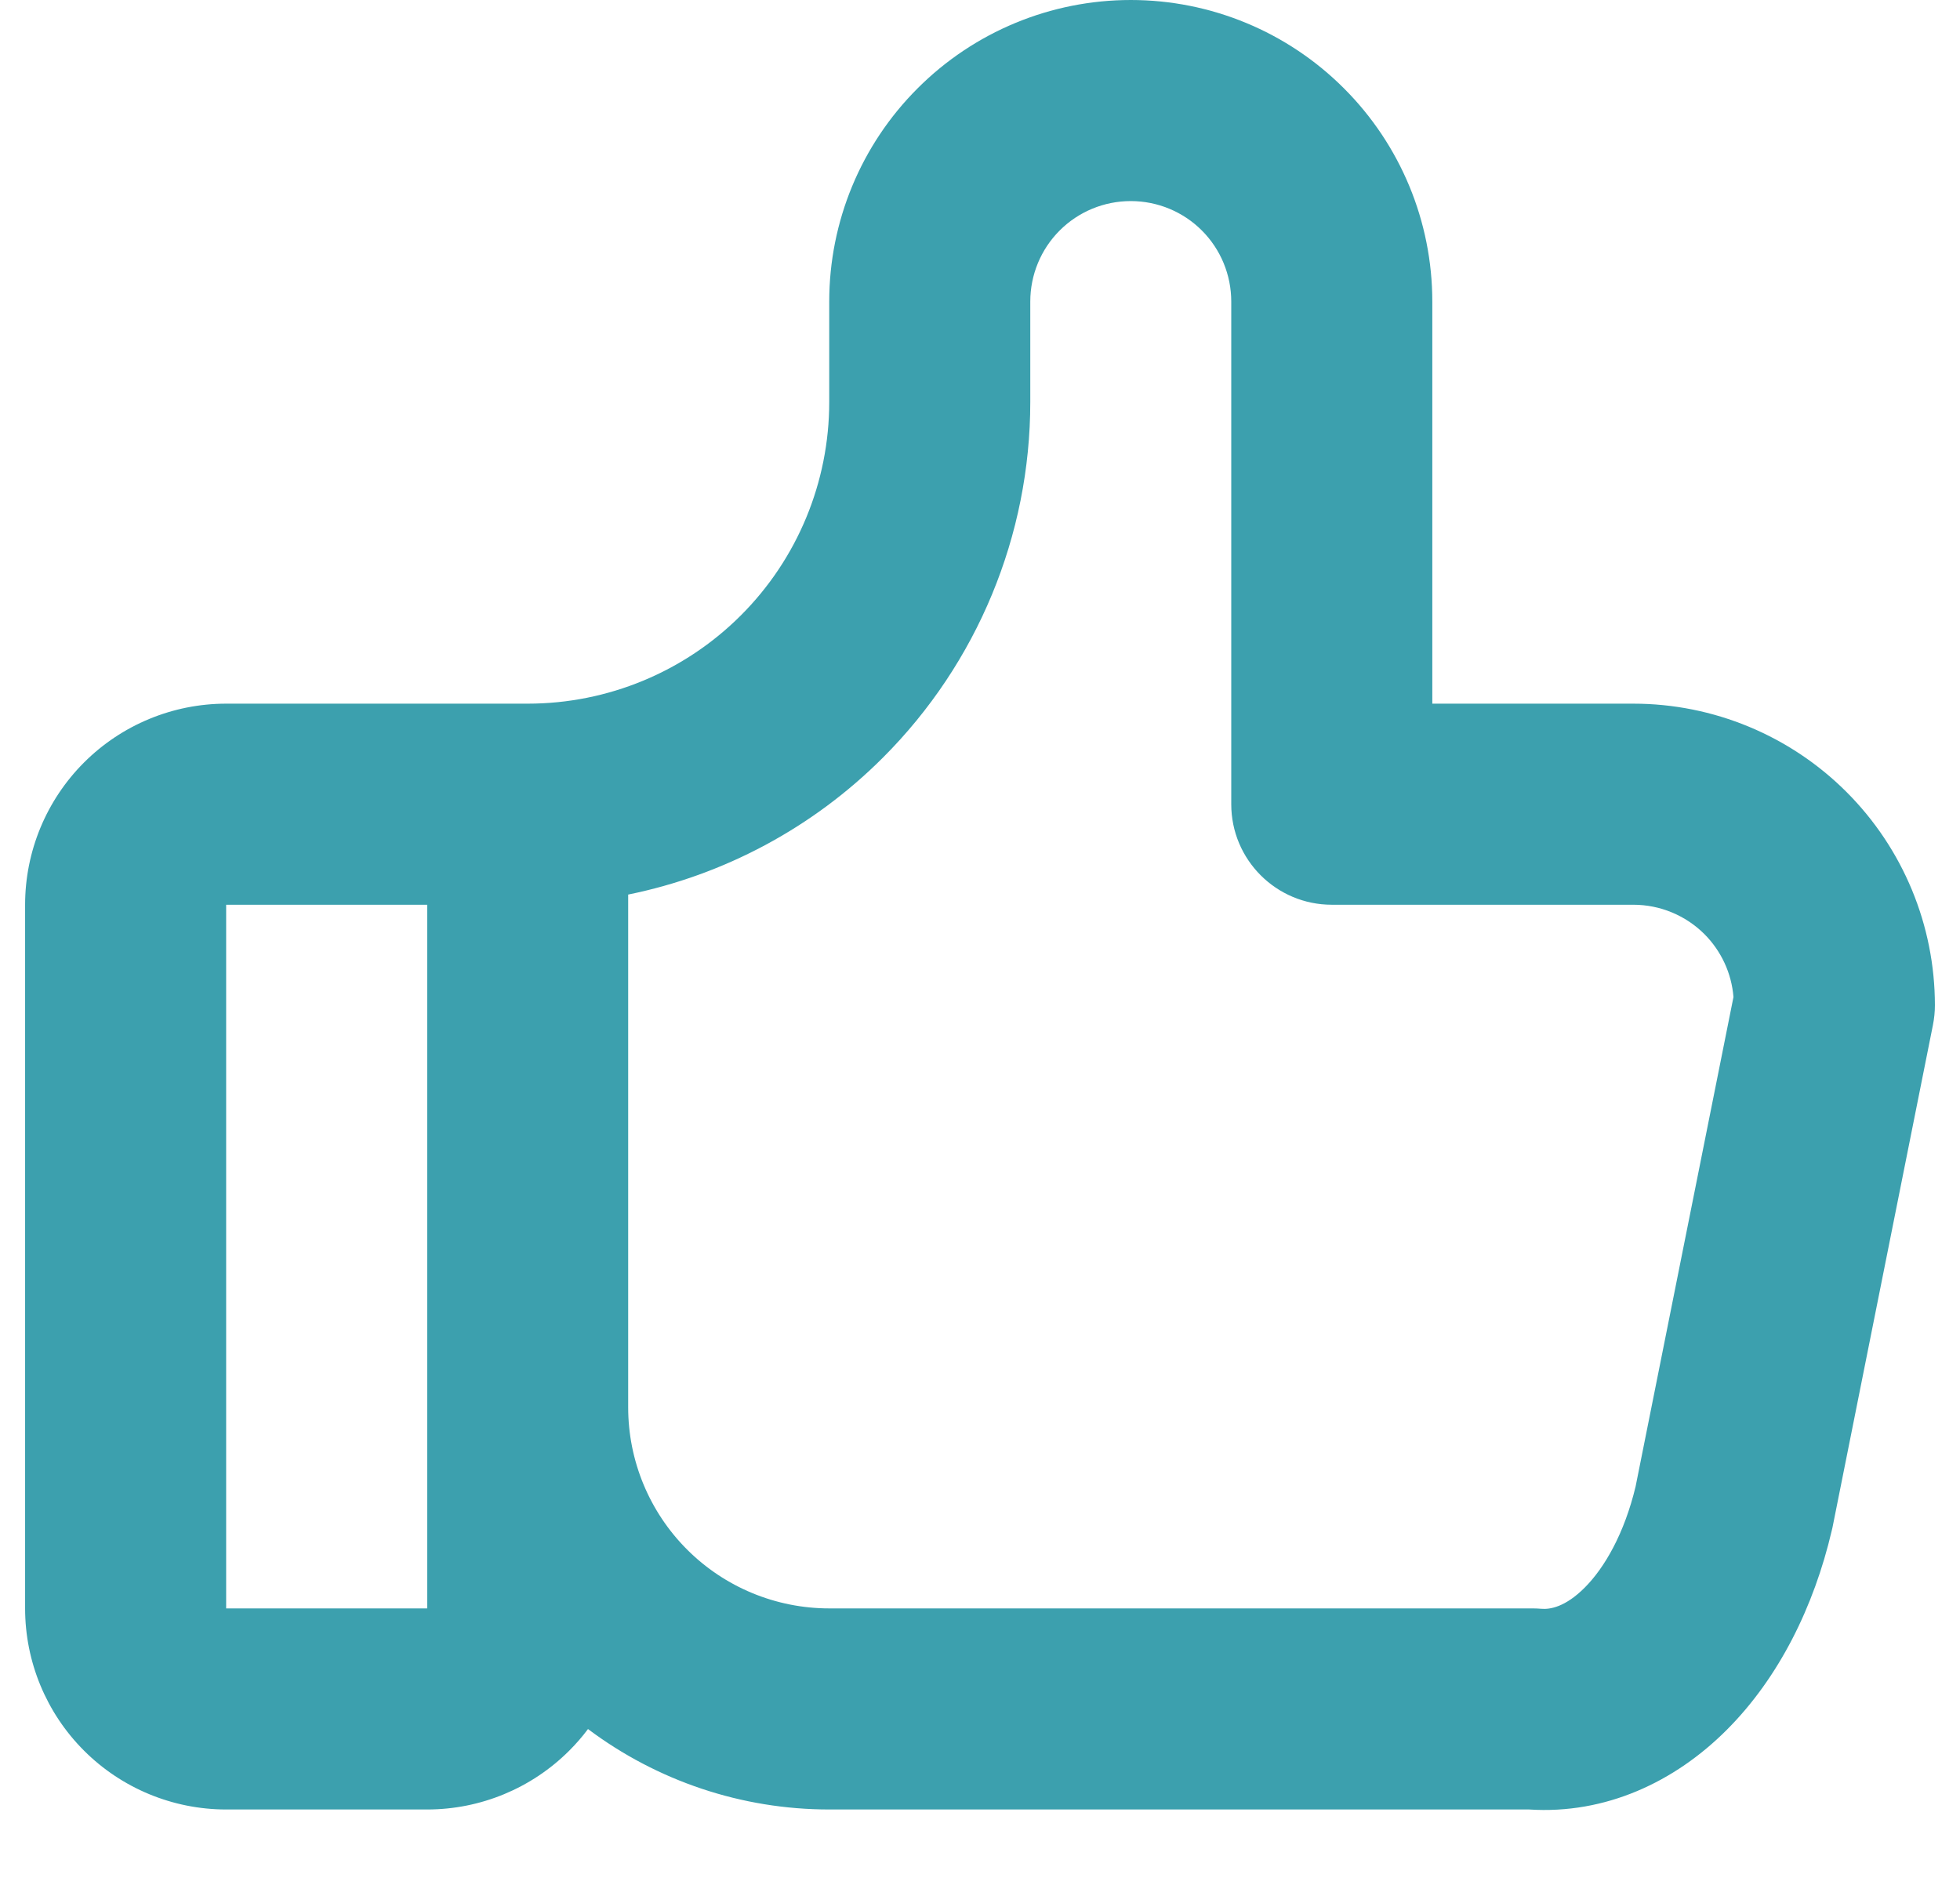
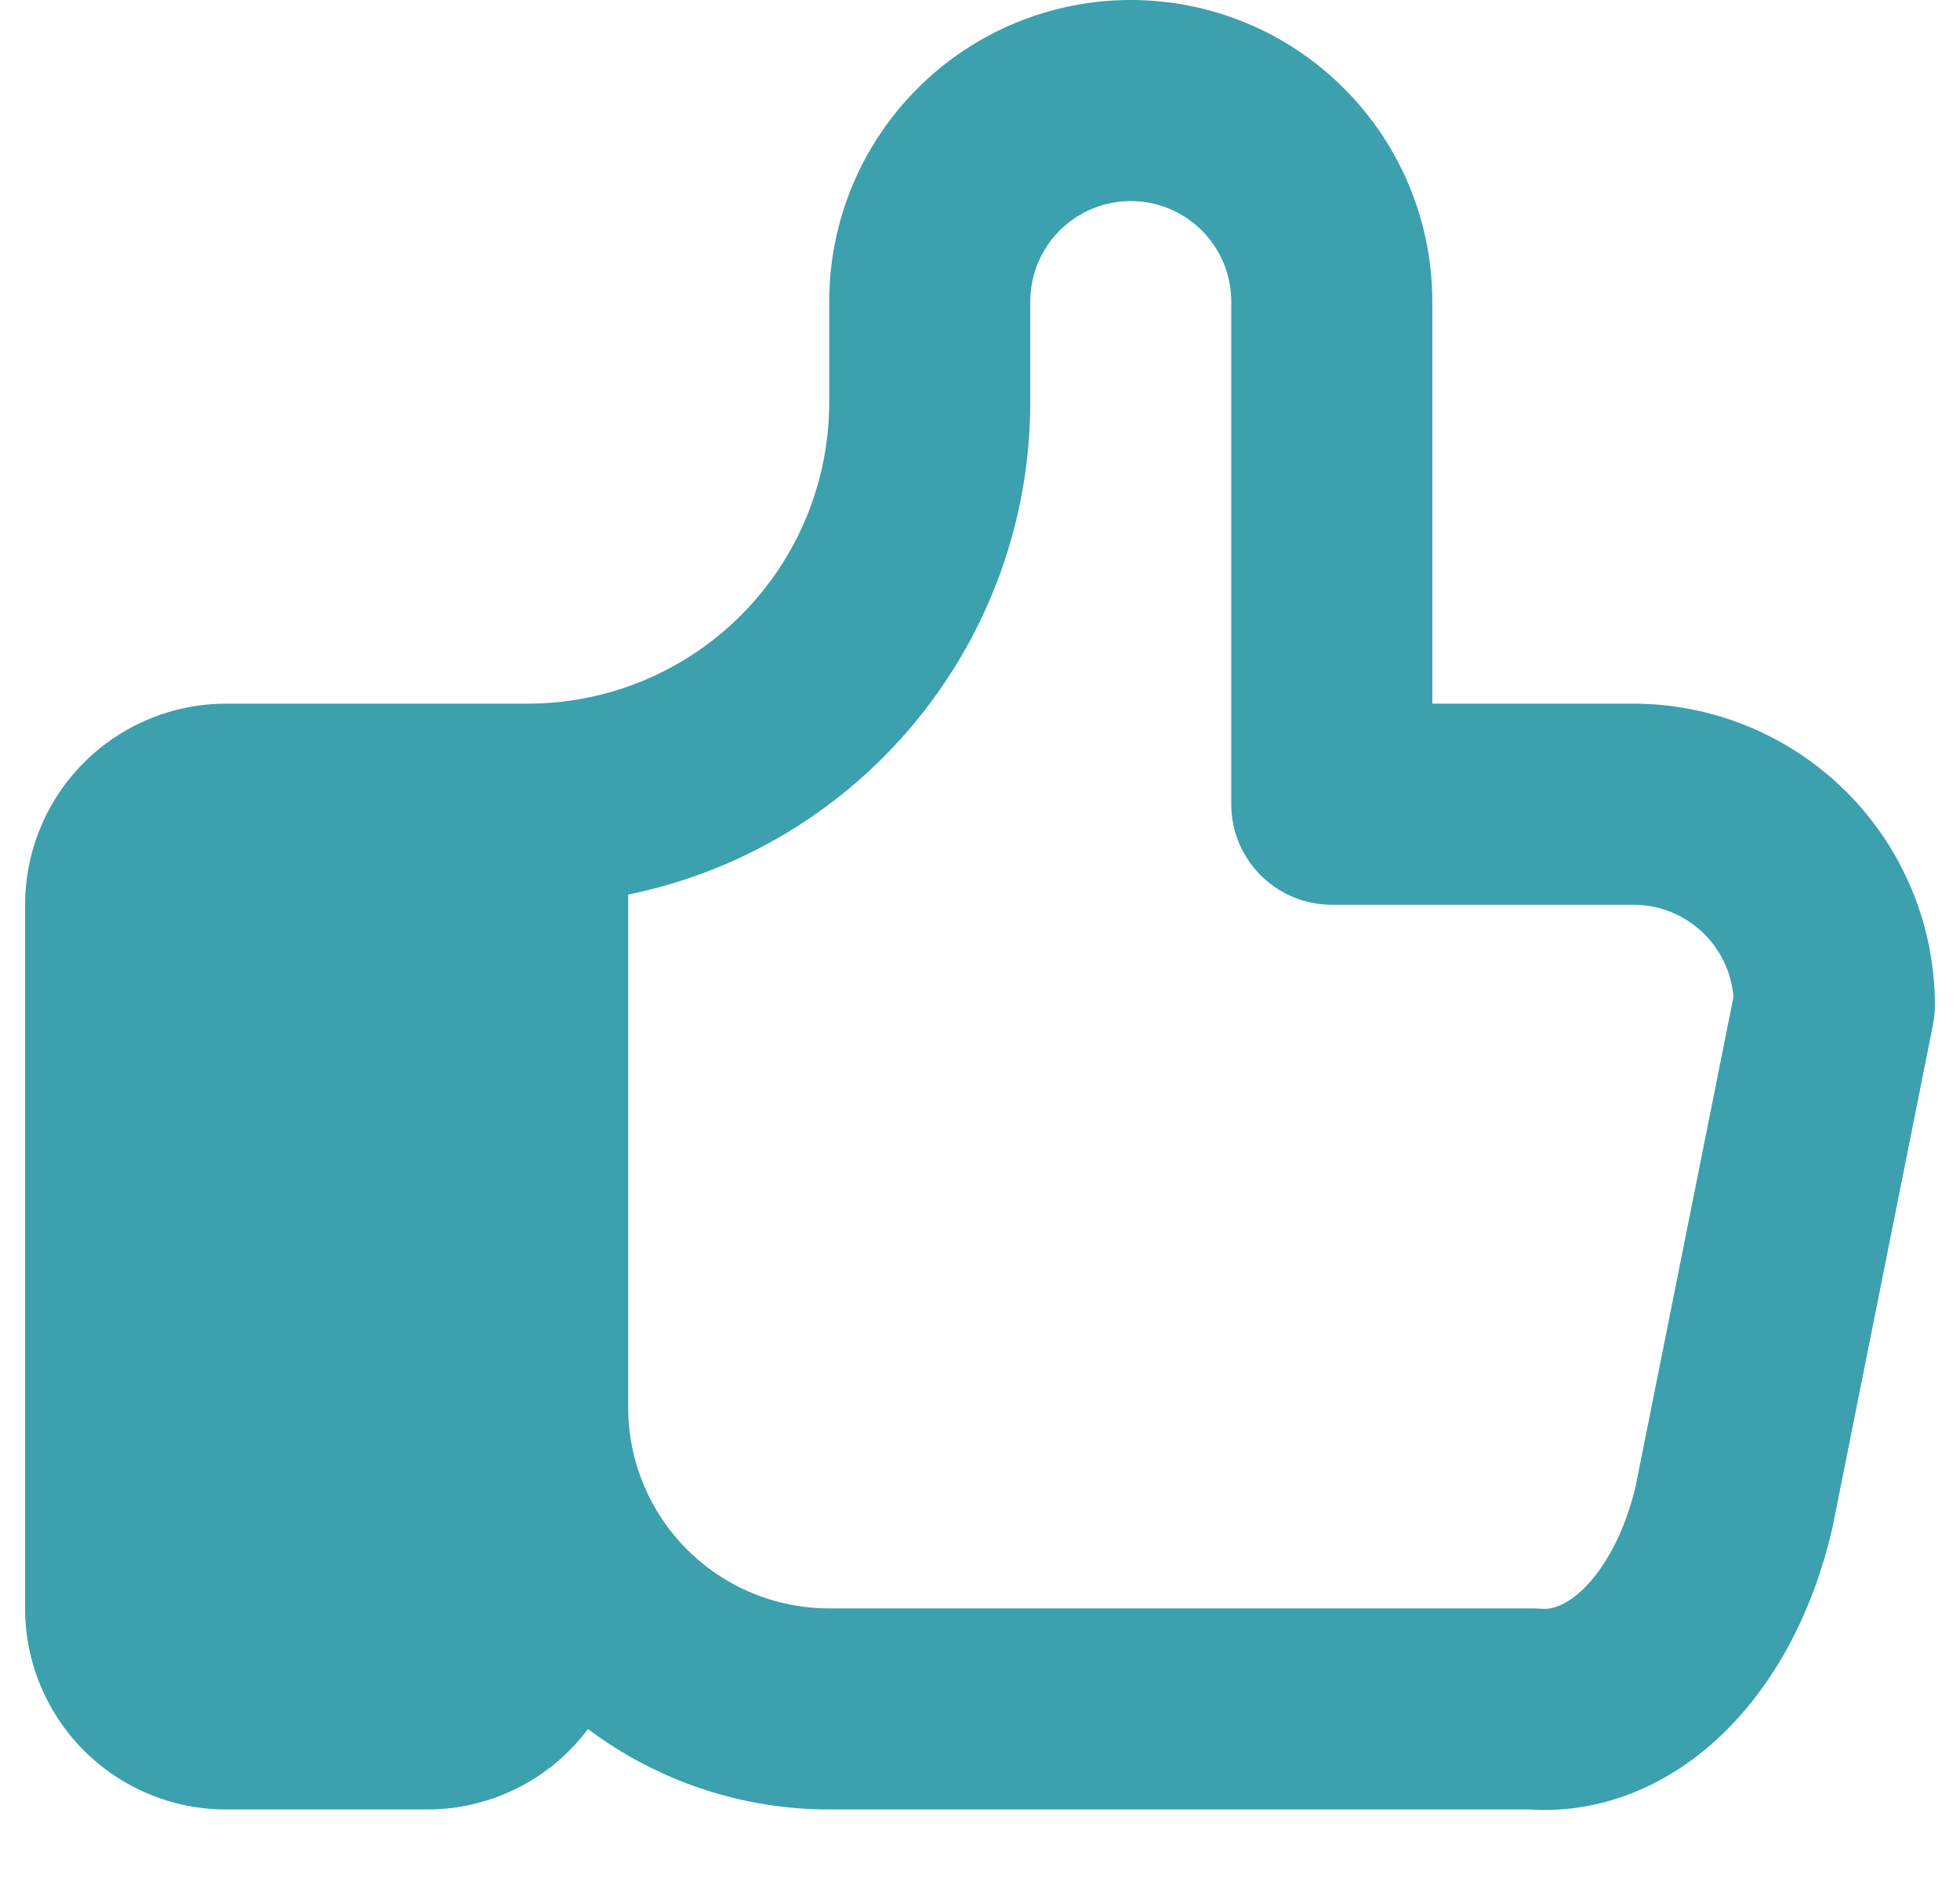
<svg xmlns="http://www.w3.org/2000/svg" width="26" height="25" viewBox="0 0 26 25" fill="none">
-   <path fill-rule="evenodd" clip-rule="evenodd" d="M15 2.667C14.646 2.667 14.307 2.807 14.057 3.057C13.807 3.307 13.667 3.646 13.667 4V5.333C13.667 7.101 12.964 8.797 11.714 10.047C10.783 10.979 9.605 11.606 8.333 11.865V18.667C8.333 19.374 8.614 20.052 9.114 20.552C9.614 21.052 10.293 21.333 11 21.333H20.333C20.371 21.333 20.409 21.335 20.446 21.338C20.562 21.348 20.764 21.315 21.021 21.058C21.286 20.793 21.548 20.338 21.697 19.715L22.995 13.224C22.97 12.91 22.834 12.615 22.61 12.39C22.359 12.14 22.02 12 21.667 12H17.667C16.93 12 16.333 11.403 16.333 10.667V4C16.333 3.646 16.193 3.307 15.943 3.057C15.693 2.807 15.354 2.667 15 2.667ZM7.8 22.933C7.725 23.034 7.642 23.129 7.552 23.219C7.052 23.719 6.374 24 5.667 24H3C2.293 24 1.614 23.719 1.114 23.219C0.614 22.719 0.333 22.041 0.333 21.333V12C0.333 11.293 0.614 10.614 1.114 10.114C1.614 9.614 2.293 9.333 3 9.333H7C8.061 9.333 9.078 8.912 9.828 8.162C10.579 7.412 11 6.394 11 5.333V4C11 2.939 11.421 1.922 12.172 1.172C12.922 0.421 13.939 0 15 0C16.061 0 17.078 0.421 17.828 1.172C18.579 1.922 19 2.939 19 4V9.333H21.667C22.727 9.333 23.745 9.755 24.495 10.505C25.245 11.255 25.667 12.273 25.667 13.333C25.667 13.421 25.658 13.509 25.641 13.595L24.308 20.262C24.305 20.276 24.302 20.29 24.298 20.304C24.063 21.307 23.6 22.25 22.906 22.944C22.216 23.635 21.298 24.066 20.284 24H11C9.839 24 8.718 23.622 7.8 22.933ZM5.667 12L3 12L3 21.333H5.667V12Z" fill="#3CA0AE" />
+   <path fill-rule="evenodd" clip-rule="evenodd" d="M15 2.667C14.646 2.667 14.307 2.807 14.057 3.057C13.807 3.307 13.667 3.646 13.667 4V5.333C13.667 7.101 12.964 8.797 11.714 10.047C10.783 10.979 9.605 11.606 8.333 11.865V18.667C8.333 19.374 8.614 20.052 9.114 20.552C9.614 21.052 10.293 21.333 11 21.333H20.333C20.371 21.333 20.409 21.335 20.446 21.338C20.562 21.348 20.764 21.315 21.021 21.058C21.286 20.793 21.548 20.338 21.697 19.715L22.995 13.224C22.97 12.91 22.834 12.615 22.61 12.39C22.359 12.14 22.02 12 21.667 12H17.667C16.93 12 16.333 11.403 16.333 10.667V4C16.333 3.646 16.193 3.307 15.943 3.057C15.693 2.807 15.354 2.667 15 2.667ZM7.8 22.933C7.725 23.034 7.642 23.129 7.552 23.219C7.052 23.719 6.374 24 5.667 24H3C2.293 24 1.614 23.719 1.114 23.219C0.614 22.719 0.333 22.041 0.333 21.333V12C0.333 11.293 0.614 10.614 1.114 10.114C1.614 9.614 2.293 9.333 3 9.333H7C8.061 9.333 9.078 8.912 9.828 8.162C10.579 7.412 11 6.394 11 5.333V4C11 2.939 11.421 1.922 12.172 1.172C12.922 0.421 13.939 0 15 0C16.061 0 17.078 0.421 17.828 1.172C18.579 1.922 19 2.939 19 4V9.333H21.667C22.727 9.333 23.745 9.755 24.495 10.505C25.245 11.255 25.667 12.273 25.667 13.333C25.667 13.421 25.658 13.509 25.641 13.595L24.308 20.262C24.305 20.276 24.302 20.29 24.298 20.304C24.063 21.307 23.6 22.25 22.906 22.944C22.216 23.635 21.298 24.066 20.284 24H11C9.839 24 8.718 23.622 7.8 22.933ZM5.667 12L3 12L3 21.333V12Z" fill="#3CA0AE" />
</svg>